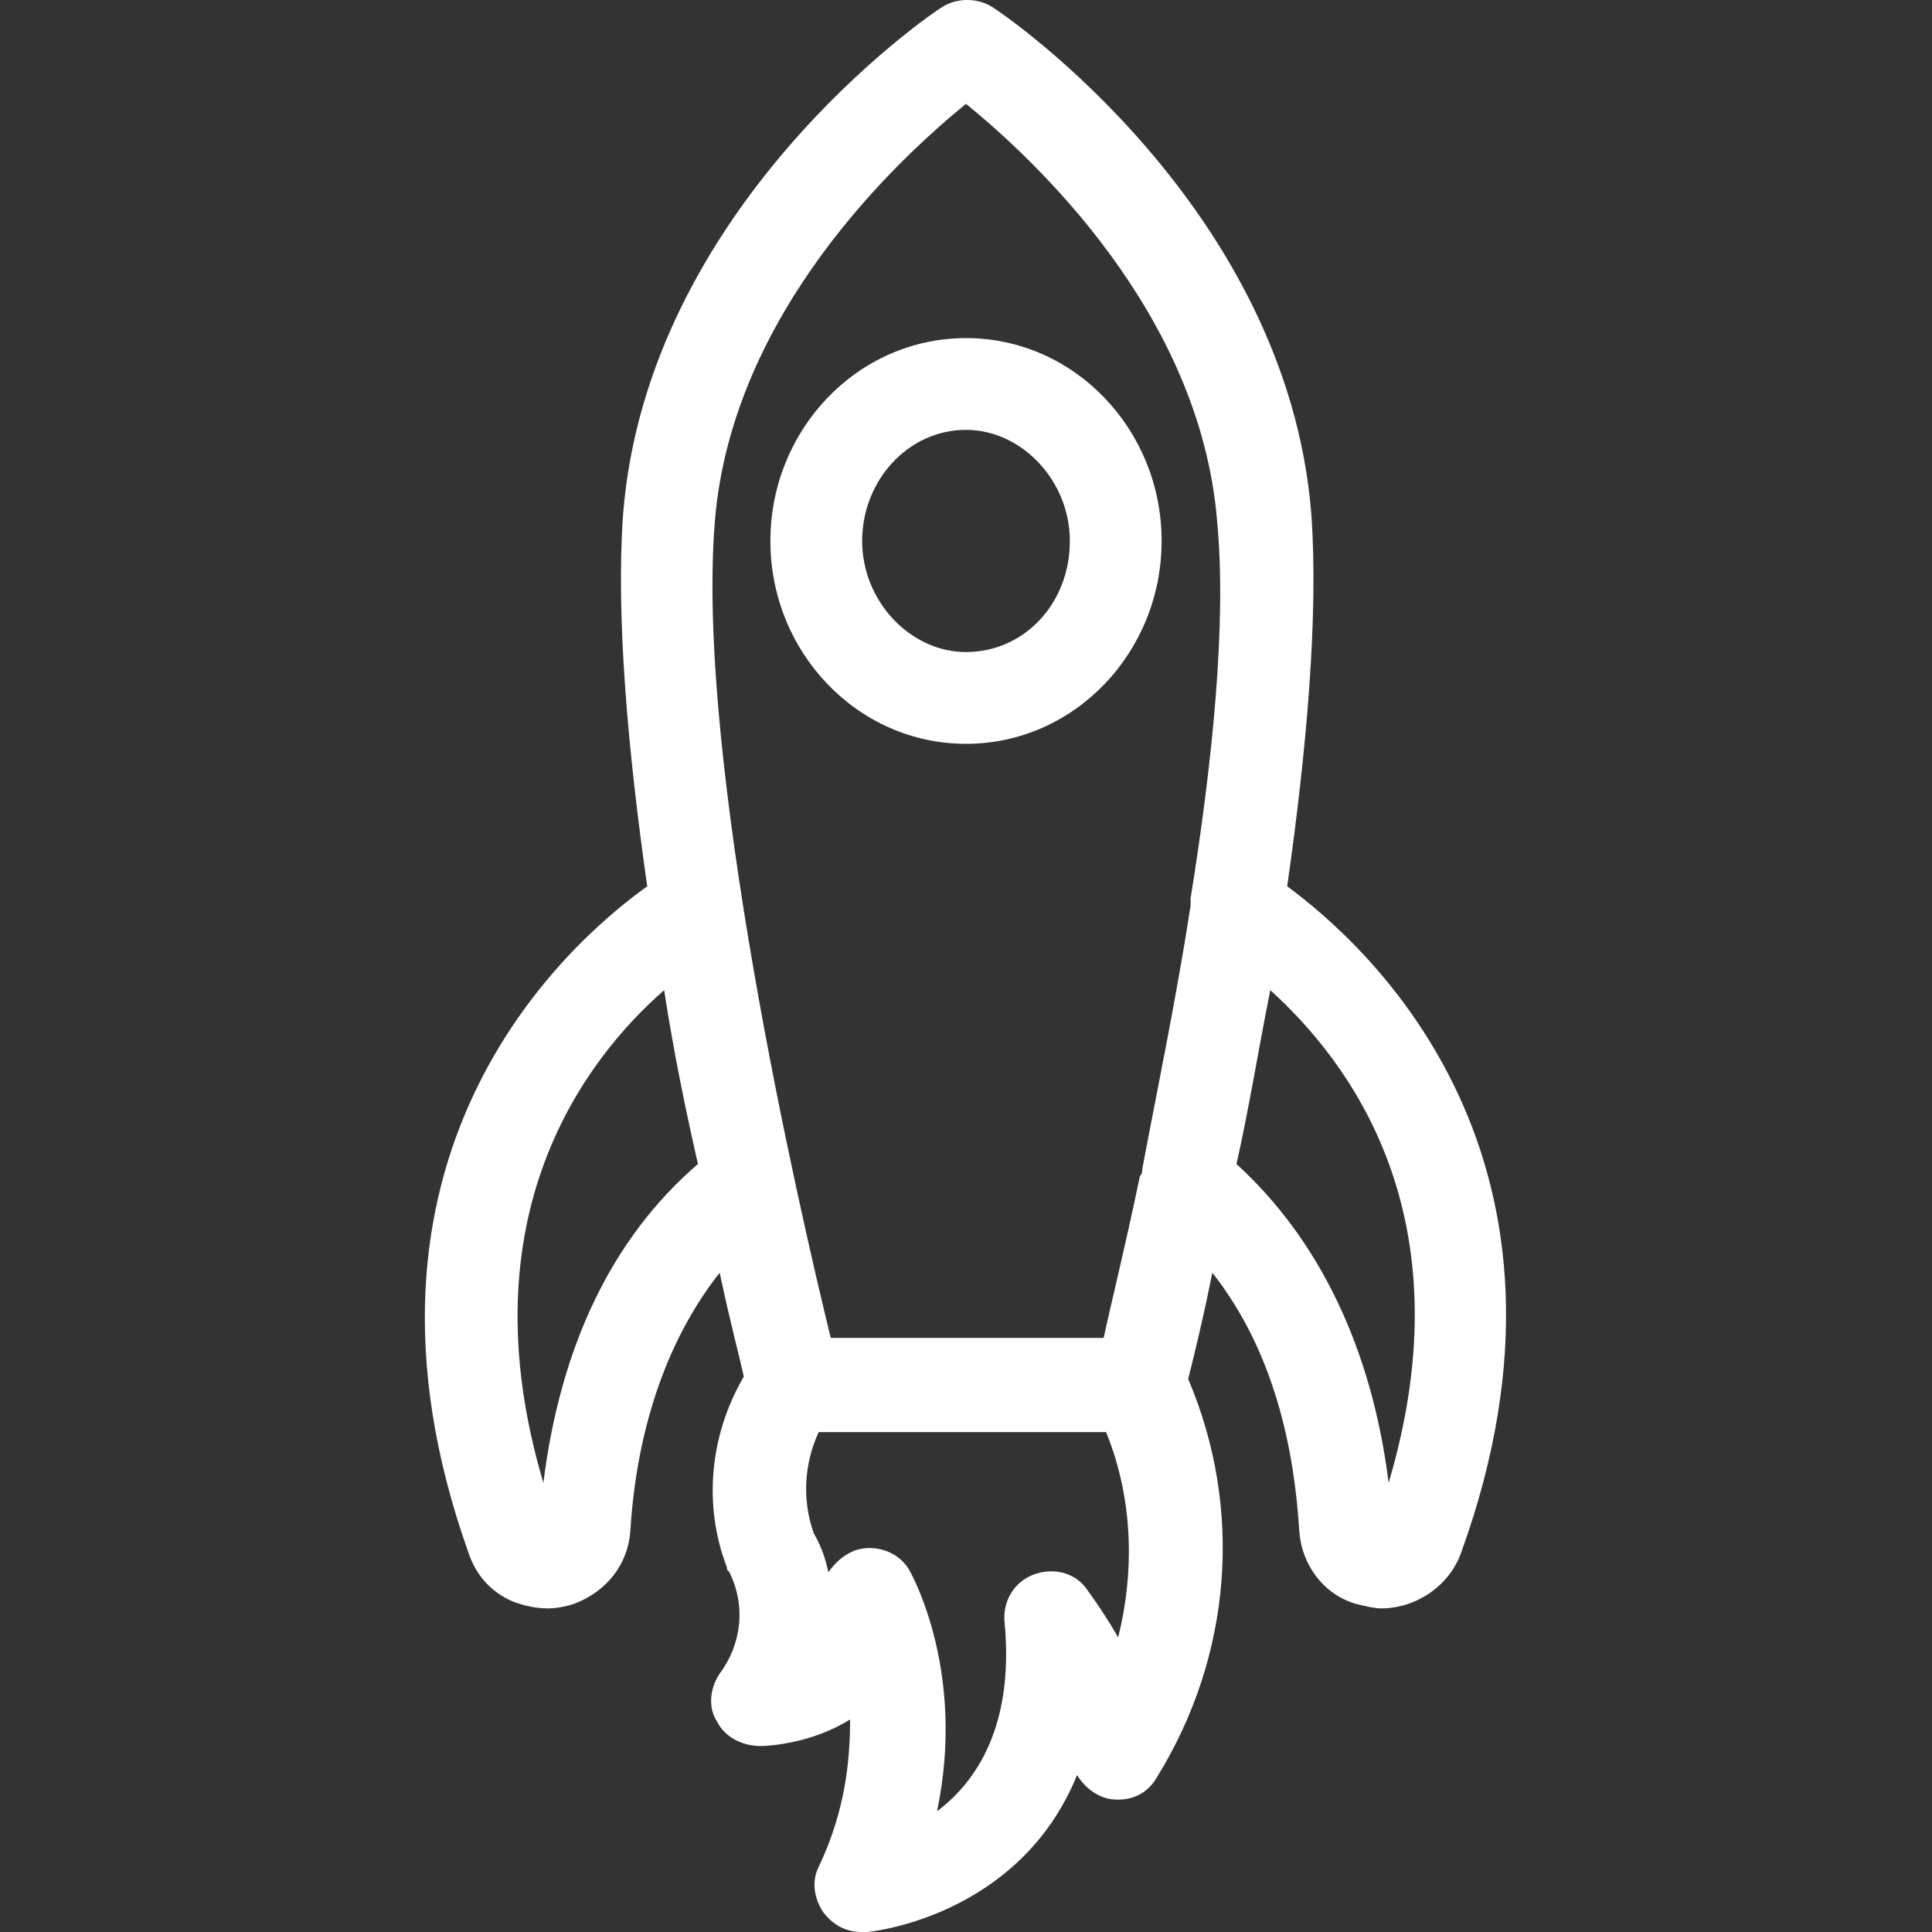
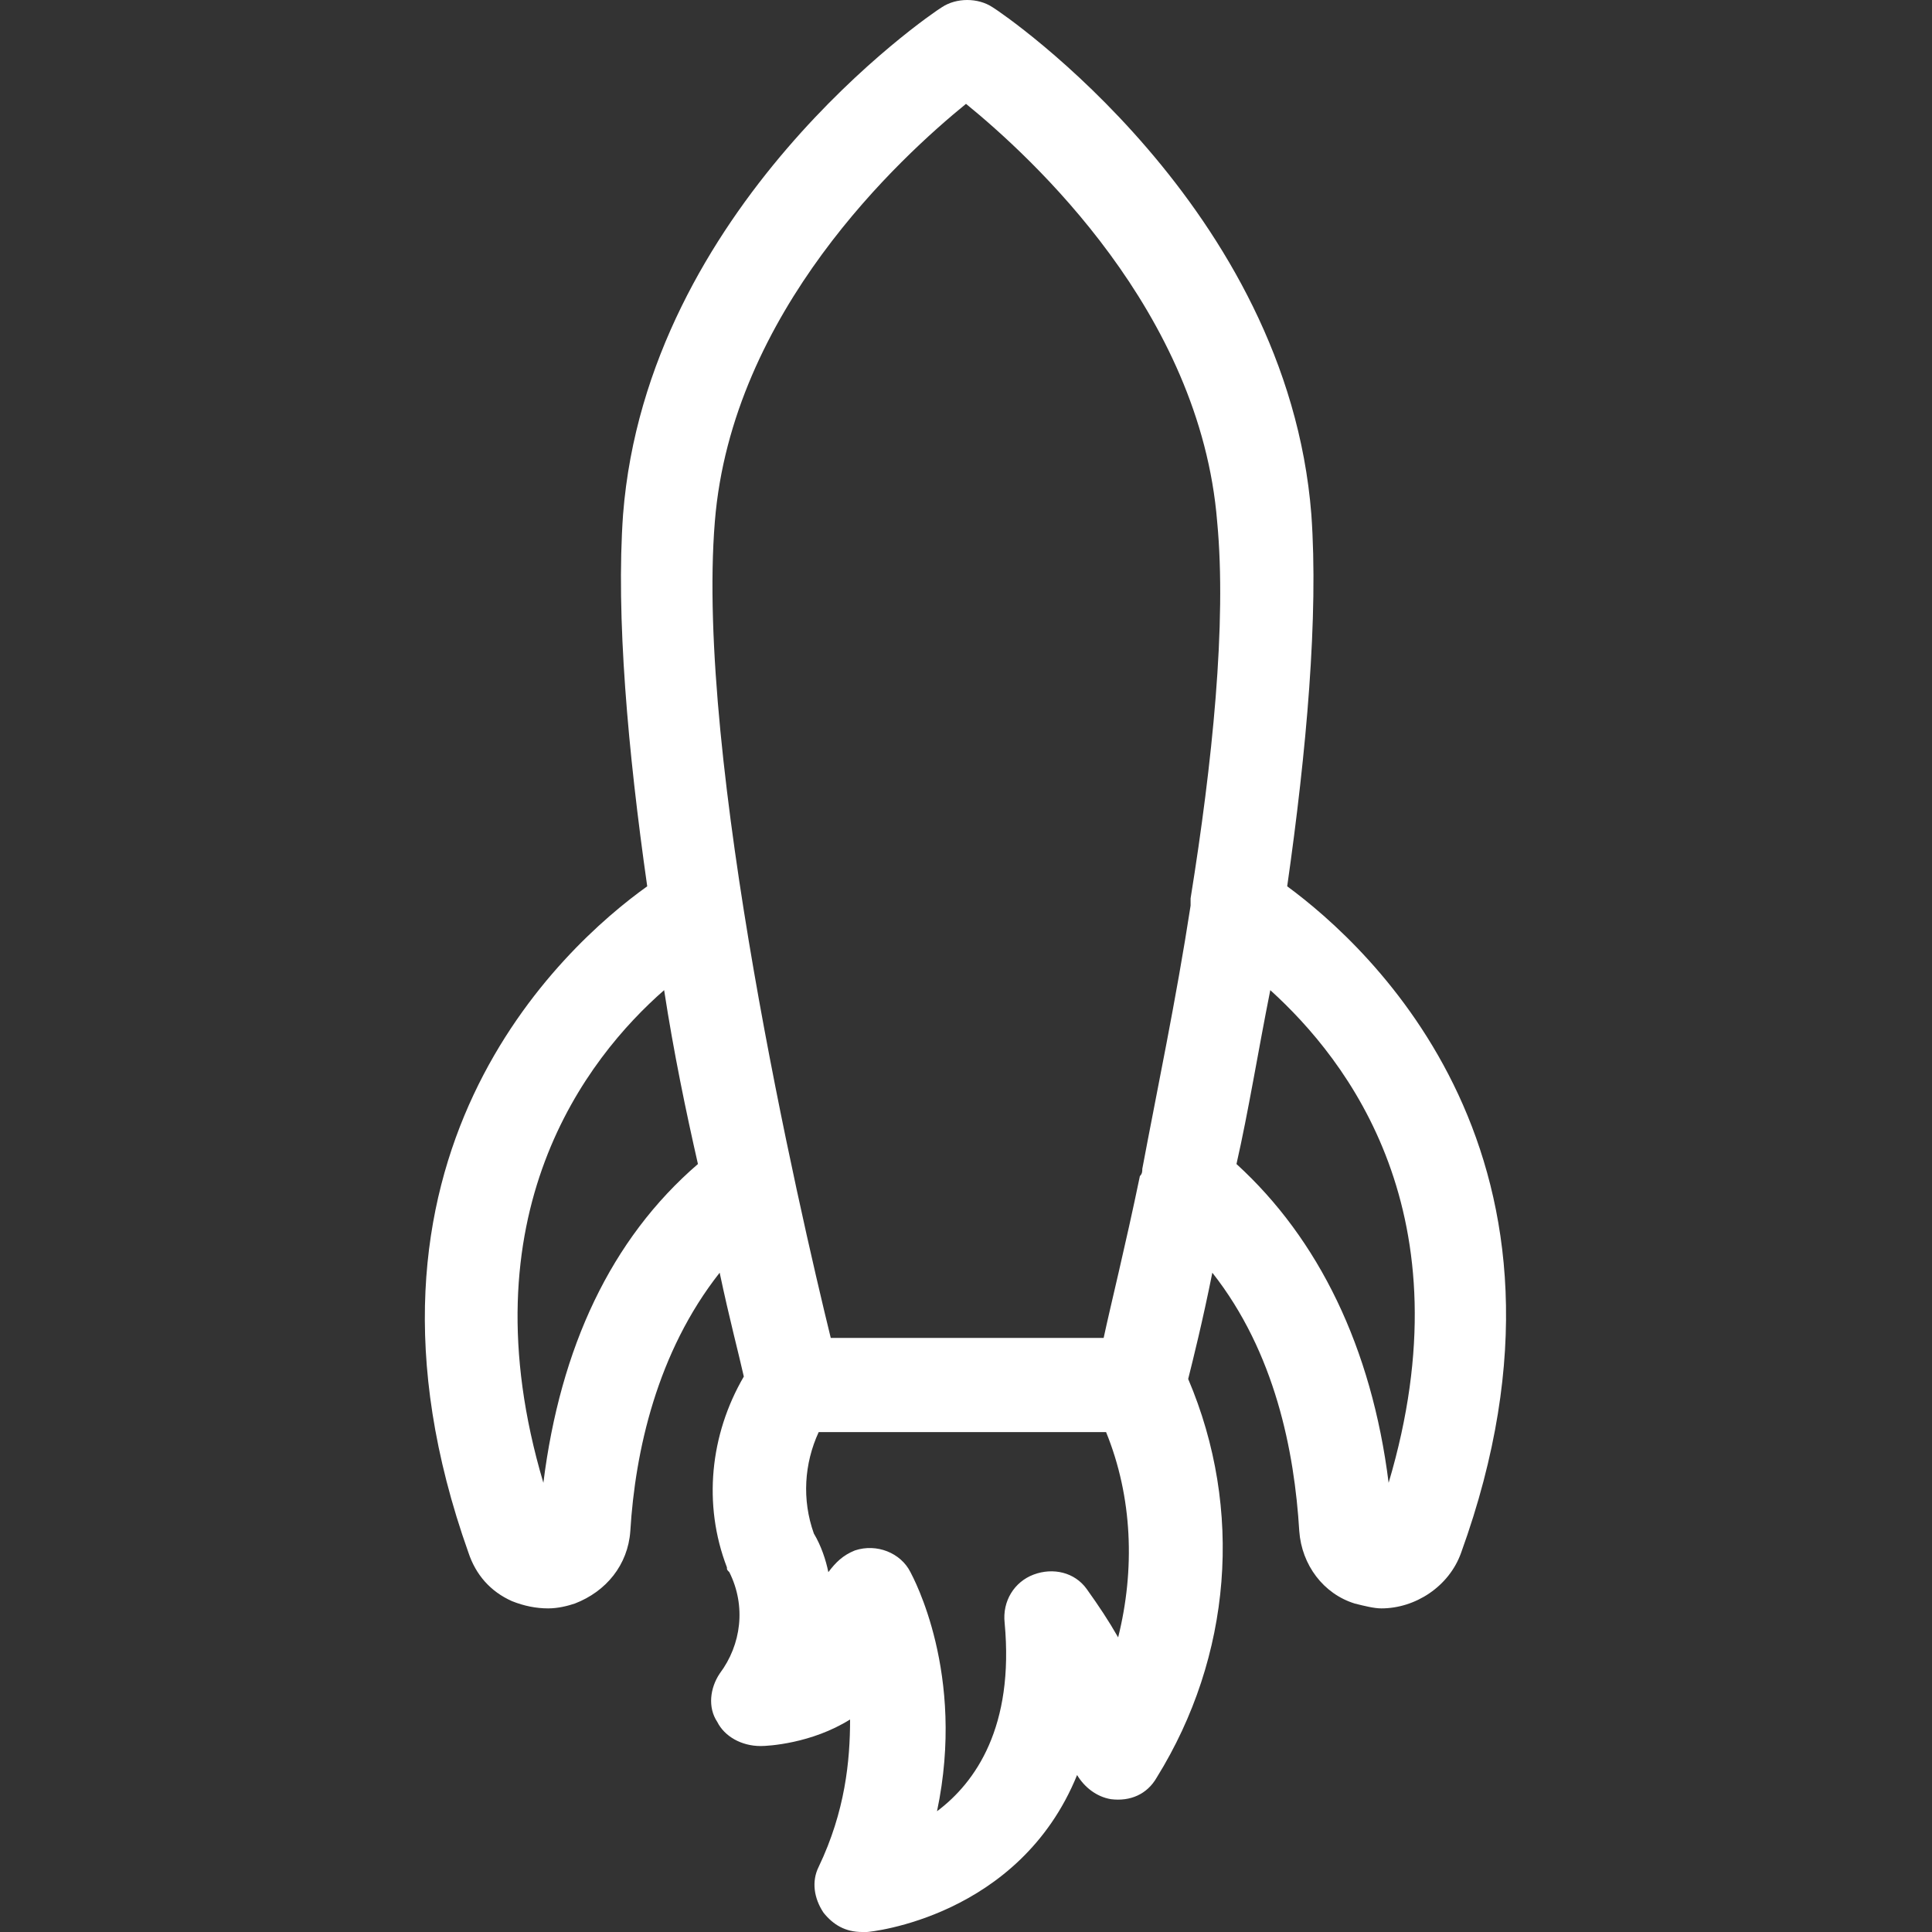
<svg xmlns="http://www.w3.org/2000/svg" version="1.1" id="Ebene_1" x="0px" y="0px" viewBox="0 0 80 80" style="enable-background:new 0 0 80 80;" xml:space="preserve">
  <rect x="0" y="0" width="80" height="80" fill="#333333" stroke="none" />
  <style type="text/css">
	.st0{fill:#FFFFFF;}
</style>
  <g>
-     <path class="st0" d="M40,14c-4.5,0-8.1,3.8-8.1,8.4c0,4.6,3.6,8.4,8.1,8.4c4.5,0,8.1-3.8,8.1-8.4C48.1,17.8,44.5,14,40,14z M40,27   c-2.3,0-4.3-2.1-4.3-4.6c0-2.5,1.9-4.6,4.3-4.6c2.3,0,4.3,2.1,4.3,4.6C44.3,25,42.4,27,40,27z" />
    <path class="st0" d="M53.3,36.7c0.8-5.6,1.3-11.2,1-15.4c-1-12.7-12.7-20.7-13.2-21c-0.6-0.4-1.5-0.4-2.1,0   c-0.5,0.3-12.2,8.3-13.2,21c-0.3,4.2,0.2,9.8,1,15.4c-3.5,2.5-13.2,11.3-7.4,27.6c0.3,0.9,0.9,1.6,1.8,2c0.5,0.2,1,0.3,1.5,0.3   c0.4,0,0.8-0.1,1.1-0.2c1.3-0.5,2.2-1.6,2.3-3c0.2-3.3,1.1-7.4,3.7-10.7c0.4,1.9,0.8,3.4,1,4.3c-1.4,2.4-1.7,5.3-0.7,7.9   c0,0.1,0,0.1,0.1,0.2c0.7,1.4,0.5,3-0.4,4.2c-0.4,0.6-0.5,1.4-0.1,2c0.3,0.6,1,1,1.8,1c0.3,0,2.1-0.1,3.7-1.1   c0,1.7-0.2,3.8-1.3,6.1c-0.3,0.6-0.2,1.3,0.2,1.9c0.4,0.5,0.9,0.8,1.6,0.8c0.1,0,0.1,0,0.2,0c0.1,0,6.3-0.6,8.7-6.5   c0.3,0.5,0.8,0.9,1.4,1c0.8,0.1,1.5-0.2,1.9-0.9c3.1-5,3.6-11.1,1.3-16.5c0.2-0.8,0.6-2.4,1-4.4c2.6,3.3,3.4,7.4,3.6,10.7   c0.1,1.4,1,2.6,2.3,3c0.4,0.1,0.8,0.2,1.1,0.2c1.4,0,2.8-0.9,3.3-2.3C66.4,48,56.7,39.2,53.3,36.7z M22.5,61.4   c-3.3-11.1,1.8-17.6,5-20.4c0.4,2.6,0.9,5,1.4,7.2C25.3,51.3,23.2,55.8,22.5,61.4z M46.3,67.8c-0.4-0.7-0.8-1.3-1.3-2   c-0.5-0.7-1.4-0.9-2.2-0.6c-0.8,0.3-1.3,1.1-1.2,2c0.4,4.3-1.2,6.6-2.8,7.8c1.2-5.7-1-9.7-1.1-9.9c-0.4-0.8-1.4-1.2-2.3-0.9   c-0.5,0.2-0.8,0.5-1.1,0.9c-0.1-0.5-0.3-1.1-0.6-1.6c-0.5-1.4-0.4-2.9,0.2-4.2h11.9C46.9,62,47,65,46.3,67.8z M49.3,37.2   c0,0.1,0,0.2,0,0.3c-0.6,3.9-1.4,7.7-2,10.9c0,0.1,0,0.2-0.1,0.3c-0.6,2.9-1.2,5.3-1.5,6.7H34.4c-1.3-5.3-5.6-24-4.8-33.8   C30.3,12.9,37.3,6.5,40,4.3c2.7,2.2,9.7,8.6,10.4,17.3C50.8,25.8,50.2,31.6,49.3,37.2z M57.5,61.4c-0.7-5.6-2.9-10.1-6.3-13.2   c0.5-2.2,0.9-4.7,1.4-7.2C55.8,43.9,60.8,50.3,57.5,61.4z" />
  </g>
</svg>